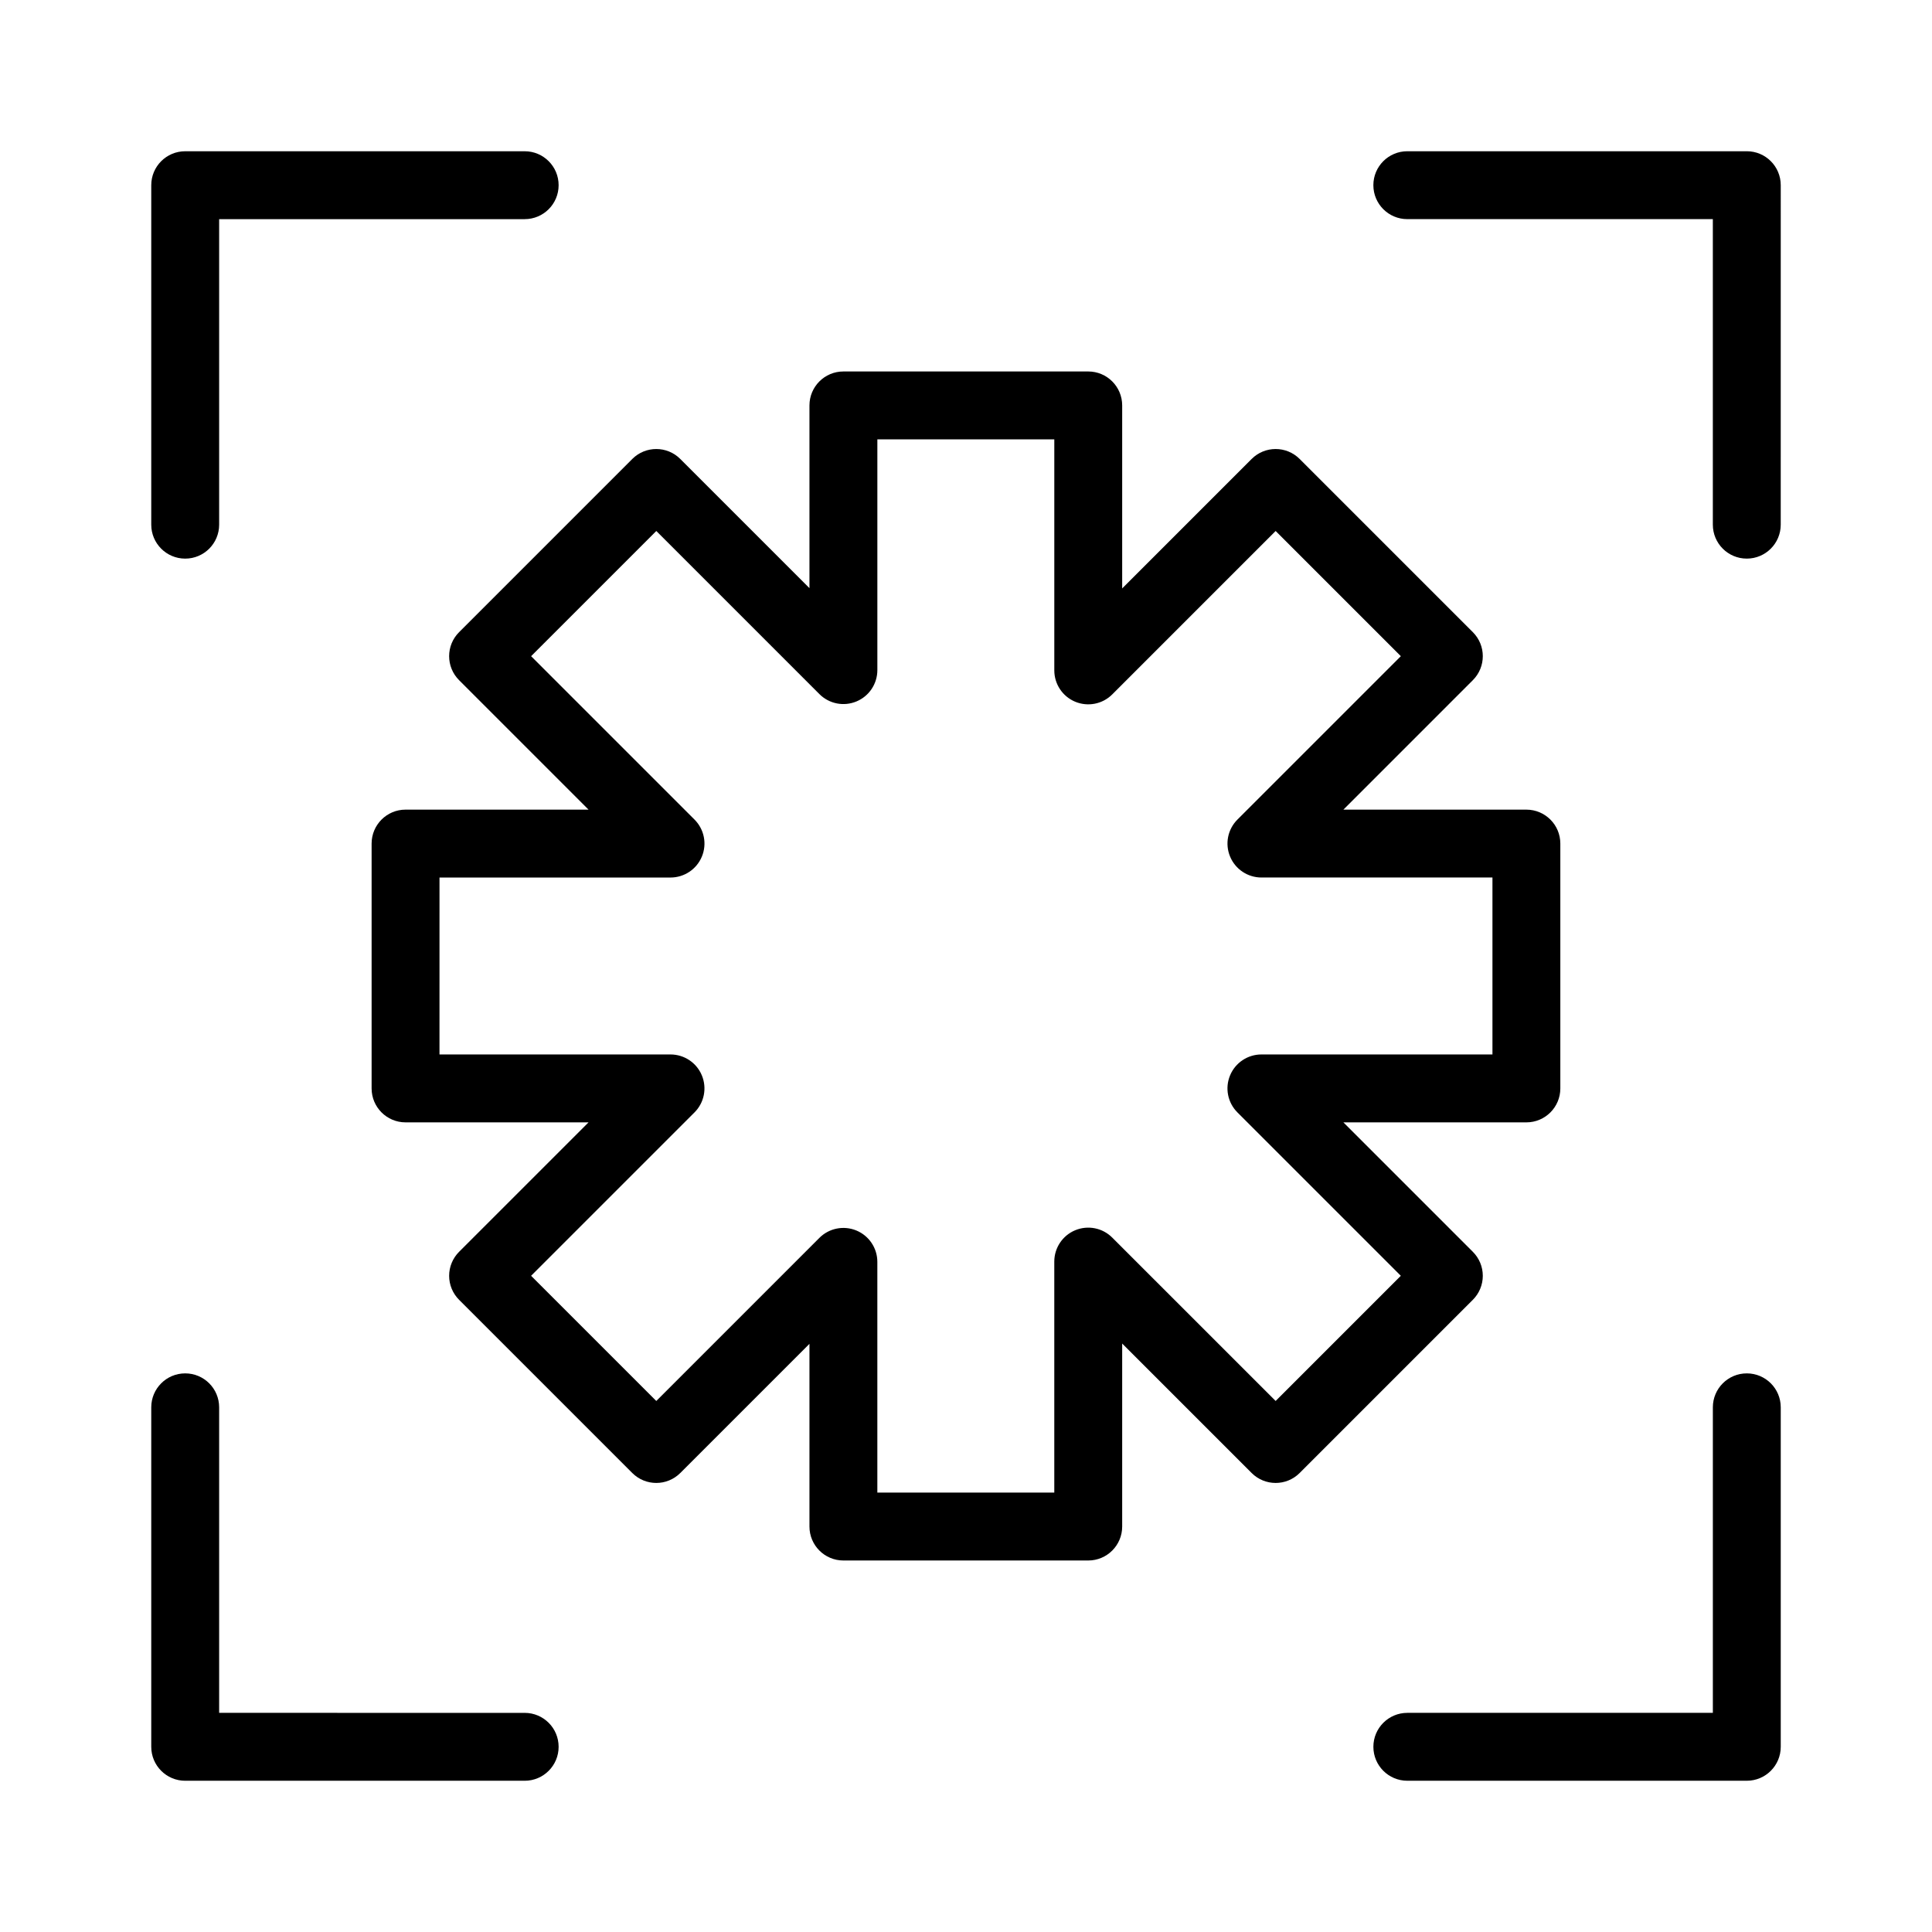
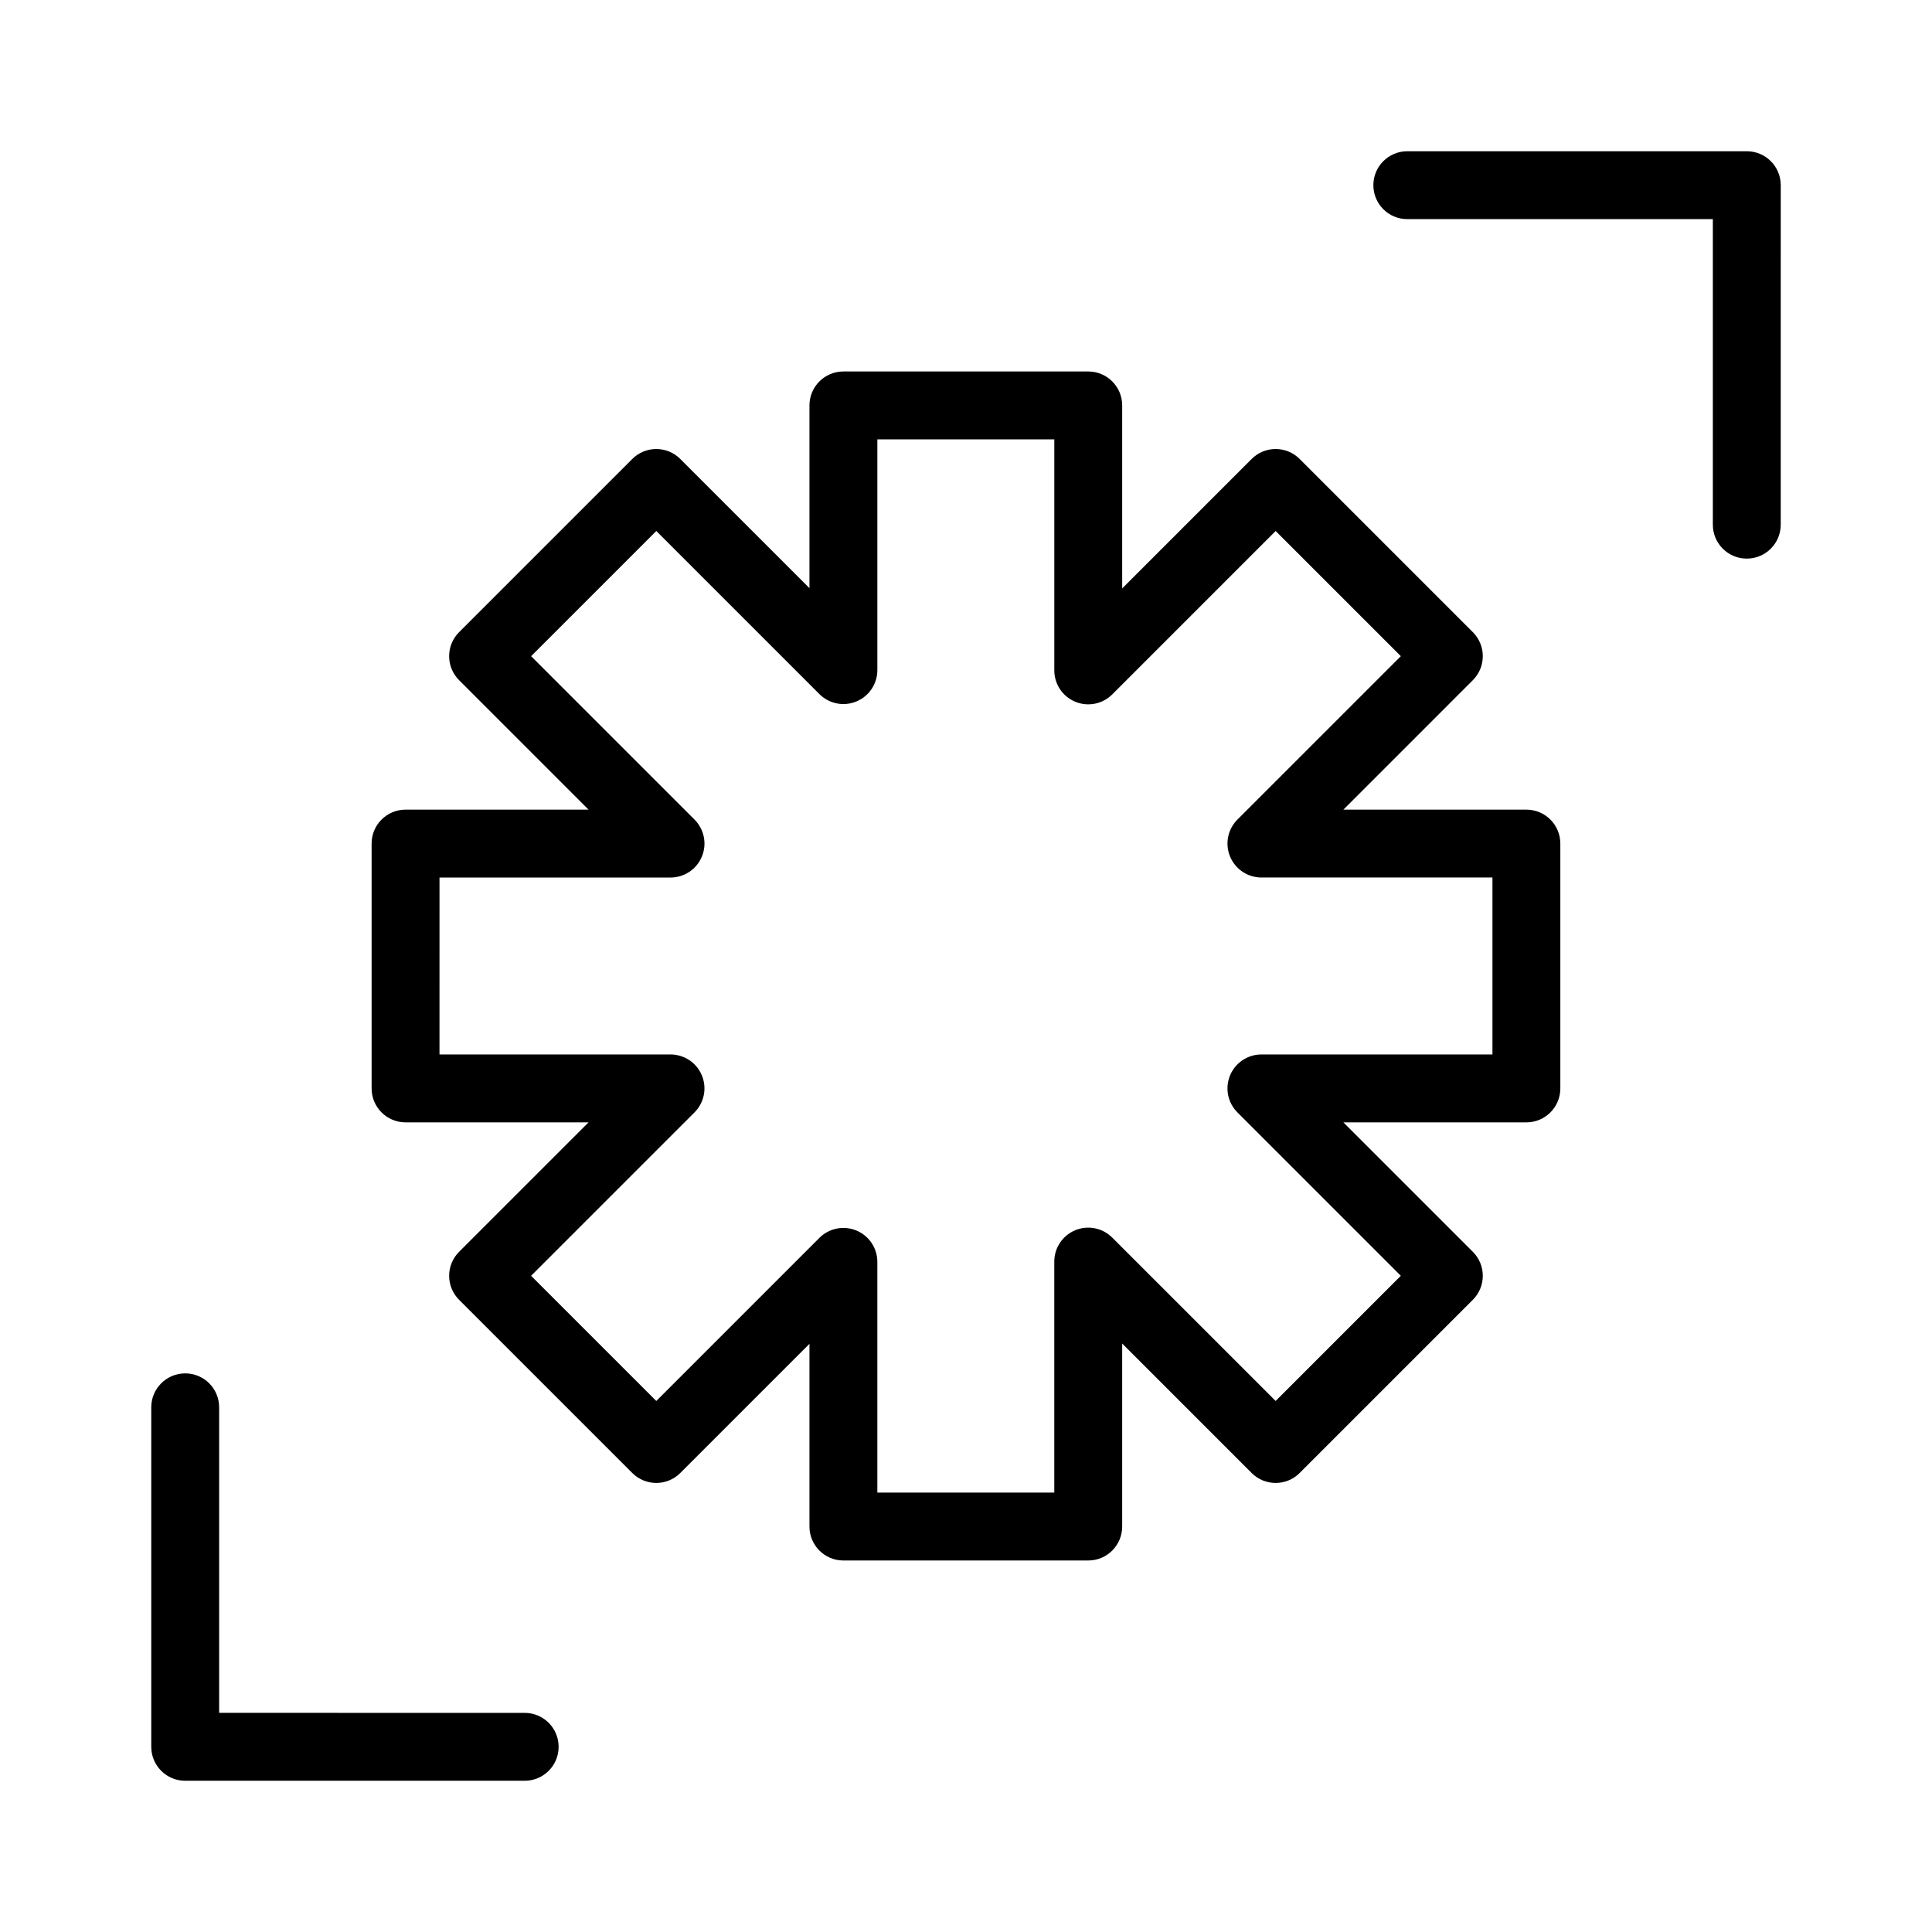
<svg xmlns="http://www.w3.org/2000/svg" fill="#000000" width="800px" height="800px" version="1.1" viewBox="144 144 512 512">
  <g>
    <path d="m534.32 311.53-45.898-45.898c-3.516-3.516-9.207-3.516-12.723 0l-34.309 34.309v-48.5c0-4.969-4.023-8.996-8.996-8.996h-64.883c-4.973 0-8.996 4.027-8.996 8.996v48.422l-34.23-34.23c-3.516-3.516-9.207-3.516-12.723 0l-45.898 45.898c-3.516 3.516-3.516 9.207 0 12.723l34.309 34.309h-48.496c-4.973 0-8.996 4.027-8.996 8.996v64.883c0 4.969 4.023 8.996 8.996 8.996h48.496l-34.309 34.305c-1.688 1.688-2.637 3.977-2.637 6.359 0 2.387 0.949 4.676 2.637 6.359l45.898 45.898c3.516 3.516 9.207 3.516 12.723 0l34.23-34.23v48.422c0 4.969 4.023 8.996 8.996 8.996h64.883c4.973 0 8.996-4.027 8.996-8.996v-48.496l34.309 34.305c3.516 3.516 9.207 3.516 12.723 0l45.898-45.898c1.688-1.688 2.637-3.977 2.637-6.359 0-2.387-0.949-4.676-2.637-6.359l-34.309-34.305h48.496c4.973 0 8.996-4.027 8.996-8.996v-64.883c0-4.969-4.023-8.996-8.996-8.996h-48.496l34.309-34.309c3.516-3.516 3.516-9.211 0-12.723zm-62.387 49.664c-2.574 2.574-3.348 6.441-1.949 9.805 1.387 3.359 4.676 5.551 8.312 5.551h61.219v46.891h-61.223c-3.637 0-6.922 2.191-8.312 5.551-1.398 3.363-0.625 7.234 1.949 9.805l43.305 43.301-33.176 33.176-43.305-43.301c-2.574-2.574-6.43-3.34-9.805-1.949-3.363 1.391-5.551 4.676-5.551 8.312v61.219h-46.891v-61.145c0-3.637-2.188-6.918-5.551-8.312-3.363-1.387-7.231-0.625-9.805 1.949l-43.227 43.227-33.176-33.176 43.305-43.301c2.574-2.57 3.348-6.441 1.949-9.805-1.387-3.359-4.676-5.551-8.312-5.551h-61.219l0.004-46.887h61.219c3.637 0 6.922-2.191 8.312-5.551 1.398-3.363 0.625-7.231-1.949-9.805l-43.305-43.305 33.176-33.176 43.227 43.227c2.582 2.582 6.449 3.344 9.805 1.949 3.363-1.391 5.551-4.676 5.551-8.312v-61.145h46.891v61.223c0 3.637 2.188 6.918 5.551 8.312 3.363 1.387 7.231 0.629 9.805-1.949l43.305-43.305 33.176 33.176z" />
-     <path d="m193.08 292.04c4.973 0 8.996-4.027 8.996-8.996v-80.969h80.969c4.973 0 8.996-4.027 8.996-8.996s-4.023-8.996-8.996-8.996h-89.965c-4.973 0-8.996 4.027-8.996 8.996v89.965c0 4.969 4.023 8.996 8.996 8.996z" />
-     <path d="m606.92 507.96c-4.973 0-8.996 4.027-8.996 8.996v80.969h-80.969c-4.973 0-8.996 4.027-8.996 8.996s4.023 8.996 8.996 8.996h89.965c4.973 0 8.996-4.027 8.996-8.996v-89.965c0-4.969-4.023-8.996-8.996-8.996z" />
    <path d="m606.92 184.08h-89.969c-4.973 0-8.996 4.027-8.996 8.996s4.023 8.996 8.996 8.996h80.969v80.969c0 4.969 4.023 8.996 8.996 8.996 4.973 0 8.996-4.027 8.996-8.996l0.004-89.965c0-4.969-4.023-8.996-8.996-8.996z" />
    <path d="m193.08 615.92h89.965c4.973 0 8.996-4.027 8.996-8.996s-4.023-8.996-8.996-8.996l-80.969-0.004v-80.969c0-4.969-4.023-8.996-8.996-8.996s-8.996 4.027-8.996 8.996v89.965c0 4.969 4.023 9 8.996 9z" />
  </g>
</svg>